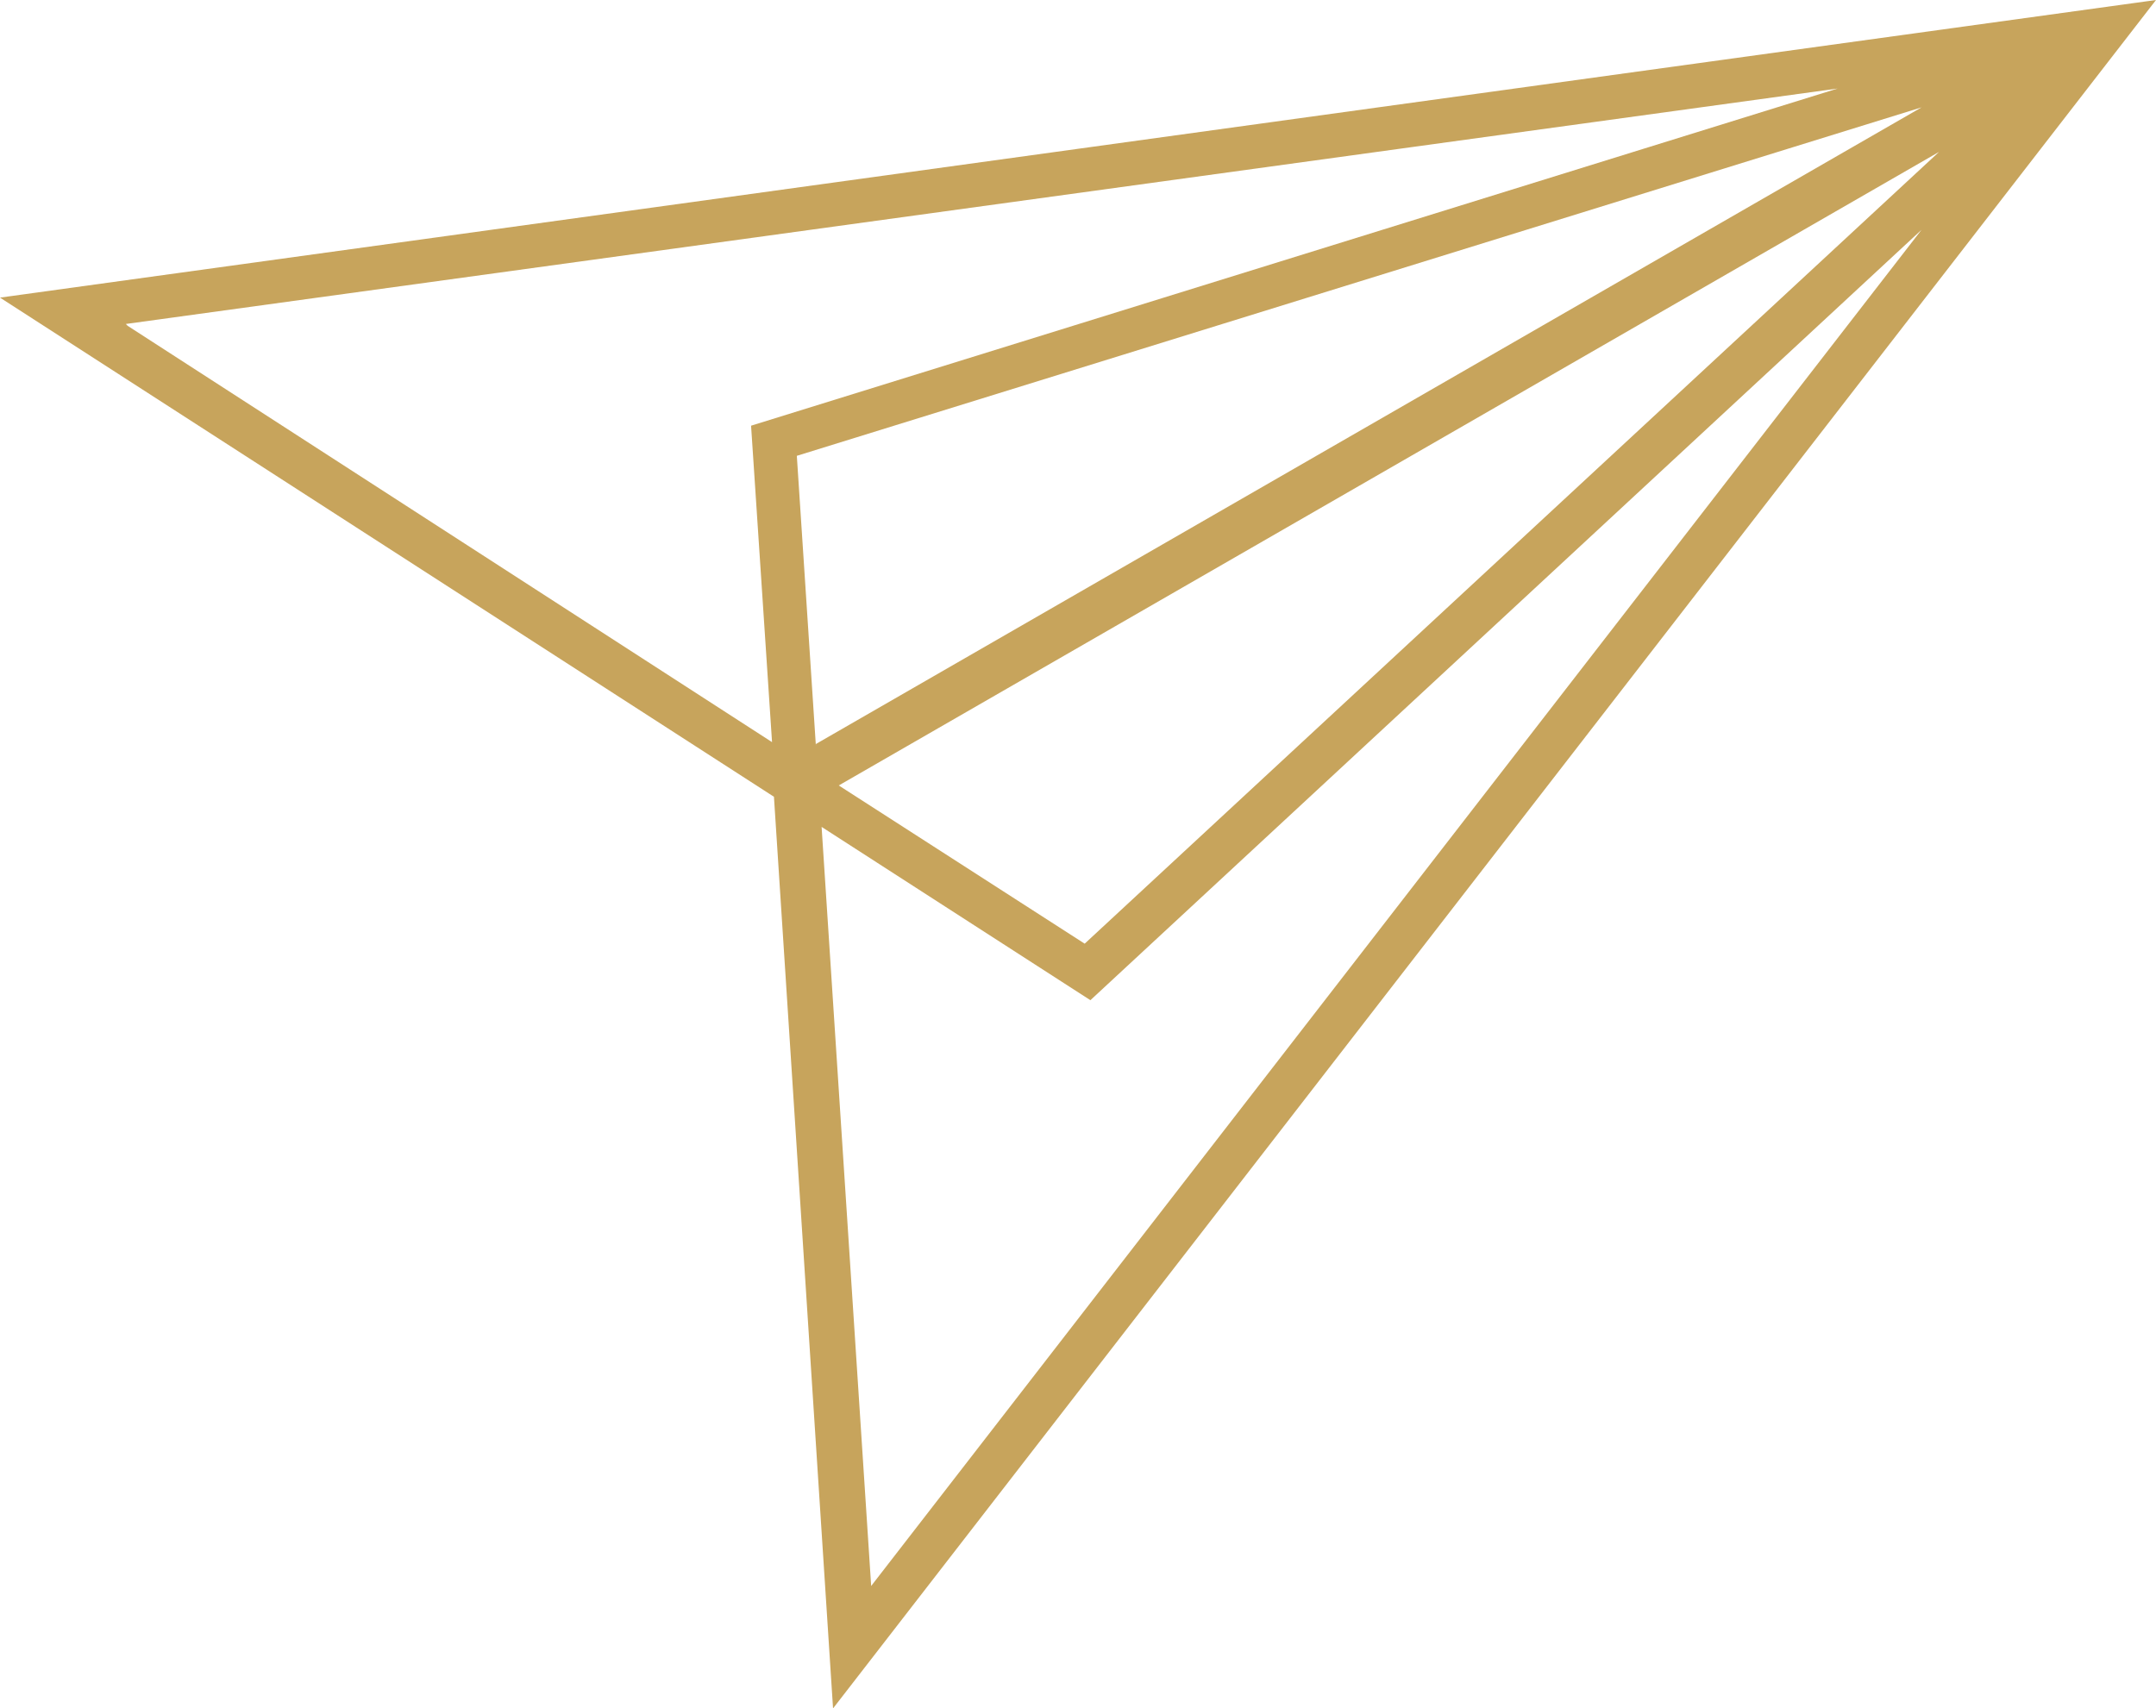
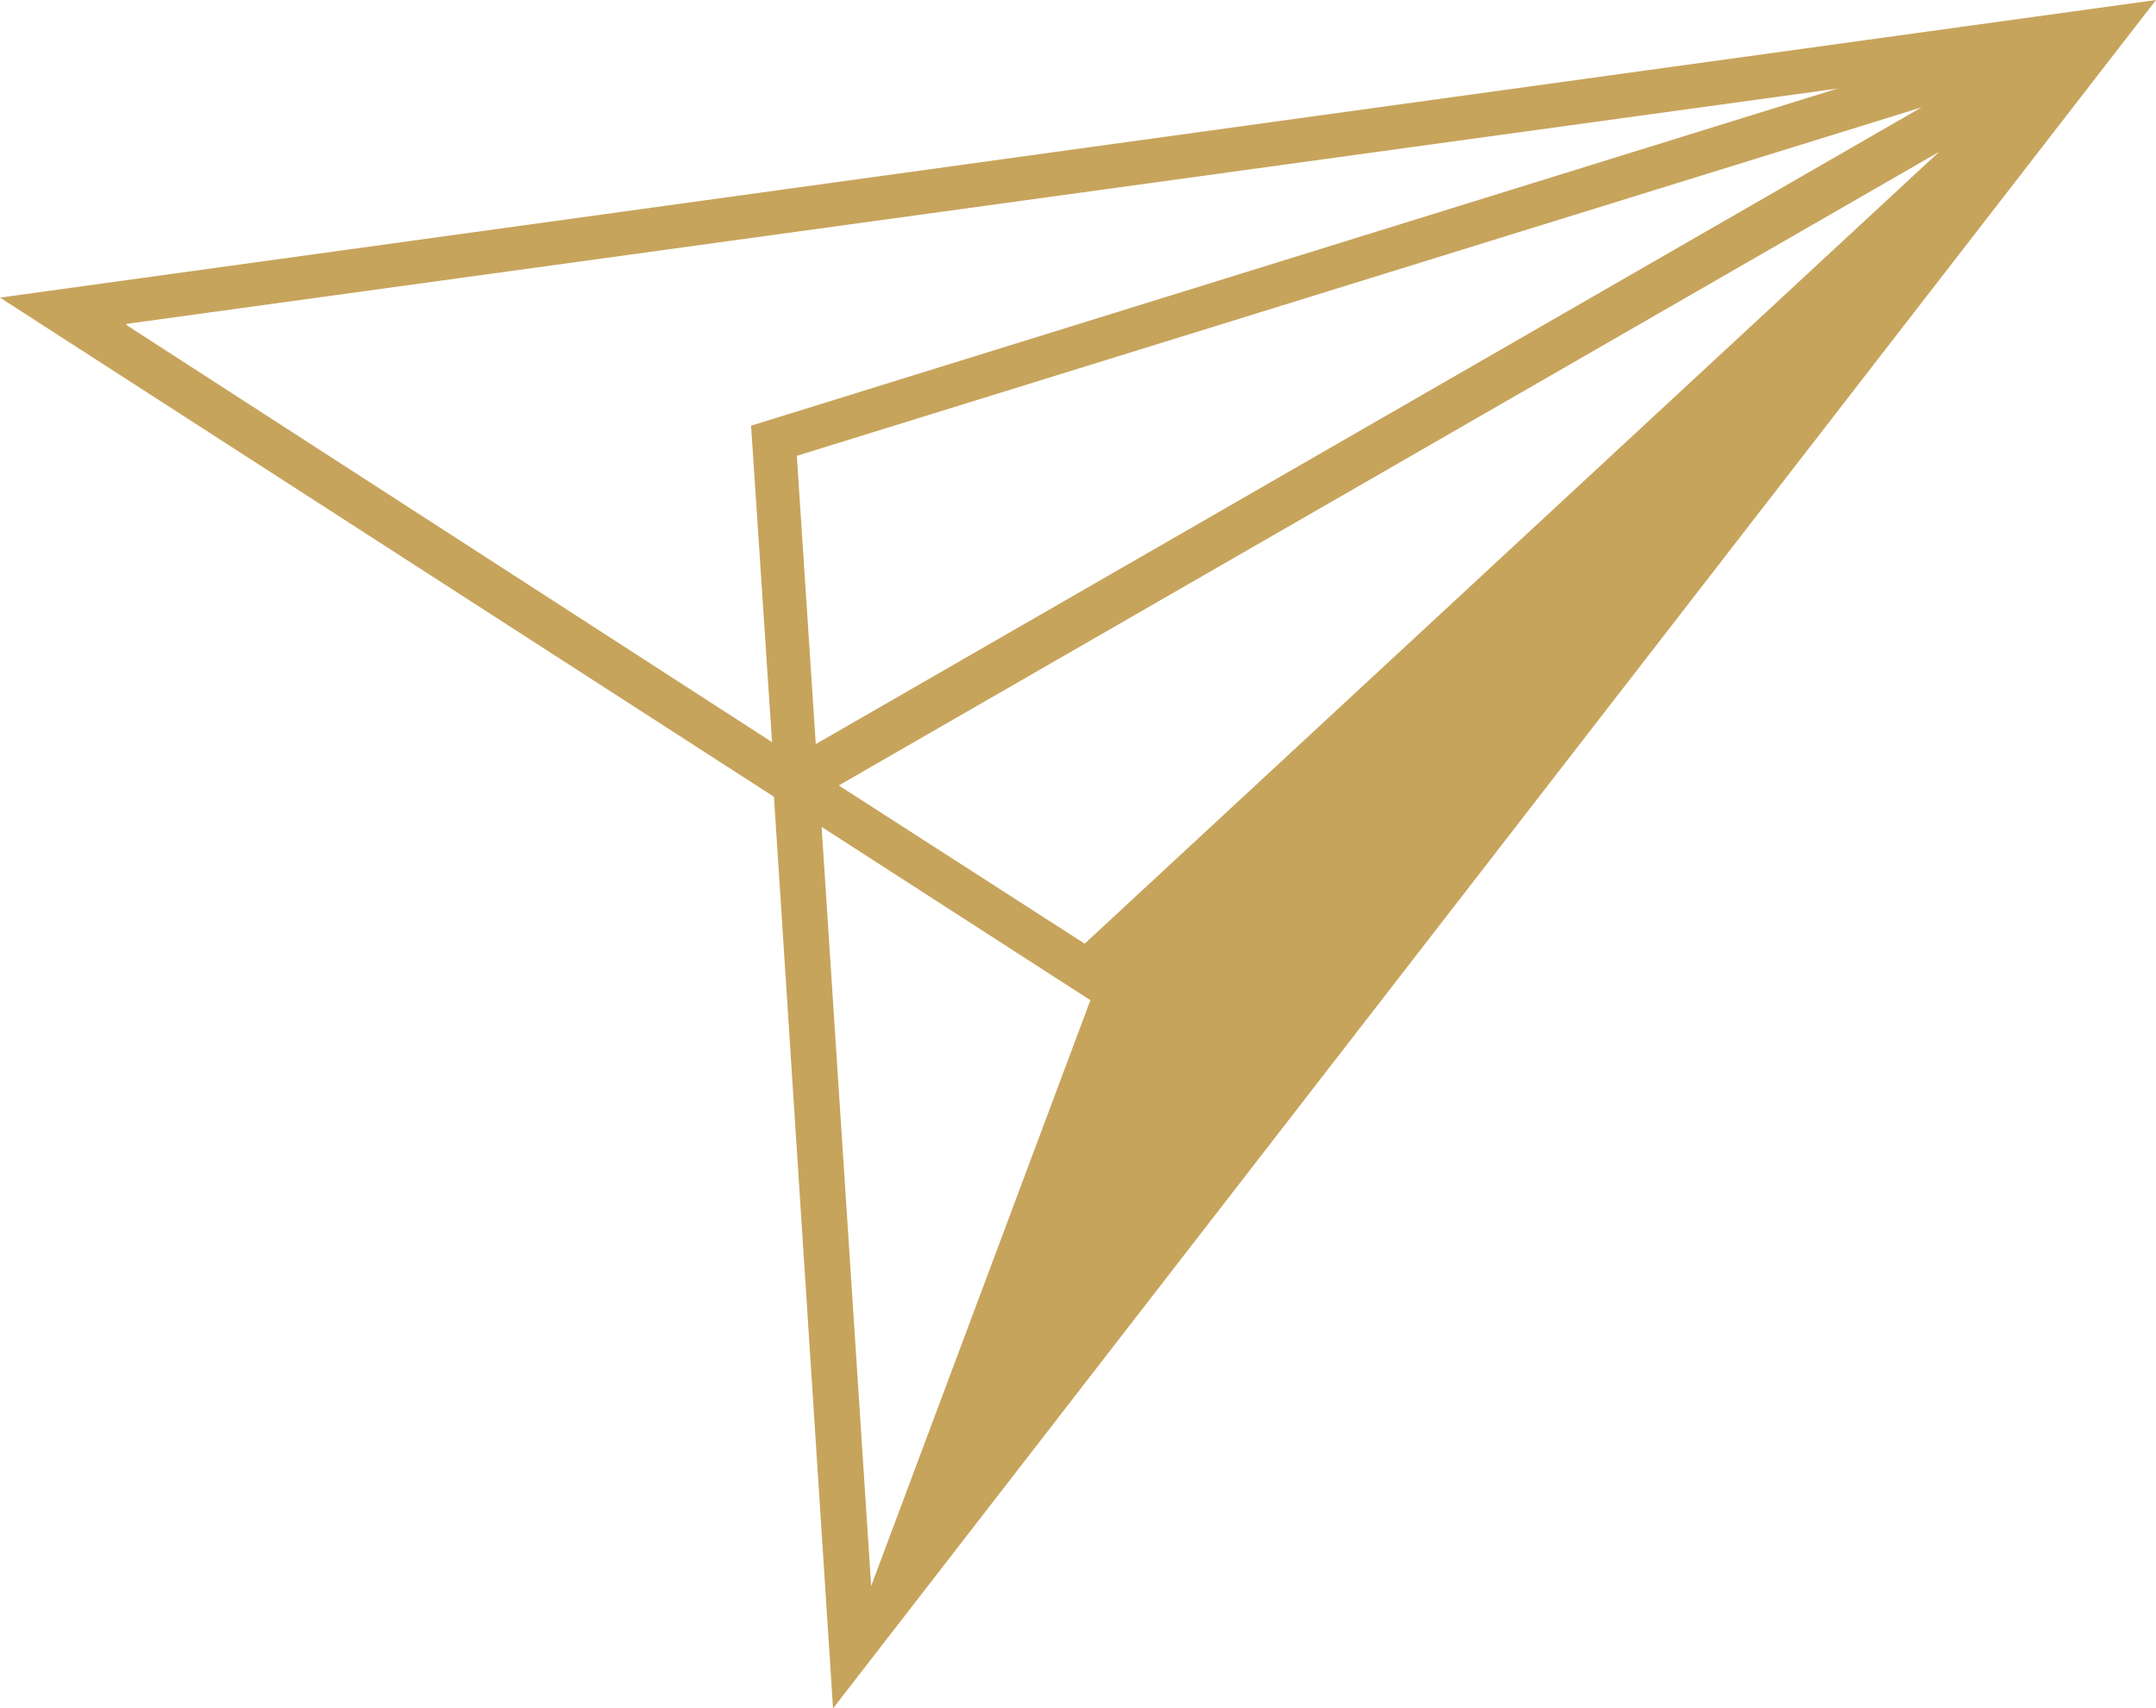
<svg xmlns="http://www.w3.org/2000/svg" width="270" height="214" viewBox="0 0 270 214" fill="none">
-   <path d="M109.098 198.664L102.891 103.579L136.552 125.286L240.637 28.785L109.098 198.664ZM15.756 40.582L230.133 11.089L94.058 53.323L96.684 92.961L15.995 40.818L15.756 40.582ZM243.501 18.404L135.836 118.207L105.04 98.388L243.501 18.64V18.404ZM102.175 93.433L99.788 57.098L240.637 13.449L102.175 93.197V93.433ZM0 37.279L96.923 99.804L104.324 214L270 0L0 37.279Z" fill="#C7A45C" />
+   <path d="M109.098 198.664L102.891 103.579L136.552 125.286L109.098 198.664ZM15.756 40.582L230.133 11.089L94.058 53.323L96.684 92.961L15.995 40.818L15.756 40.582ZM243.501 18.404L135.836 118.207L105.04 98.388L243.501 18.64V18.404ZM102.175 93.433L99.788 57.098L240.637 13.449L102.175 93.197V93.433ZM0 37.279L96.923 99.804L104.324 214L270 0L0 37.279Z" fill="#C7A45C" />
</svg>